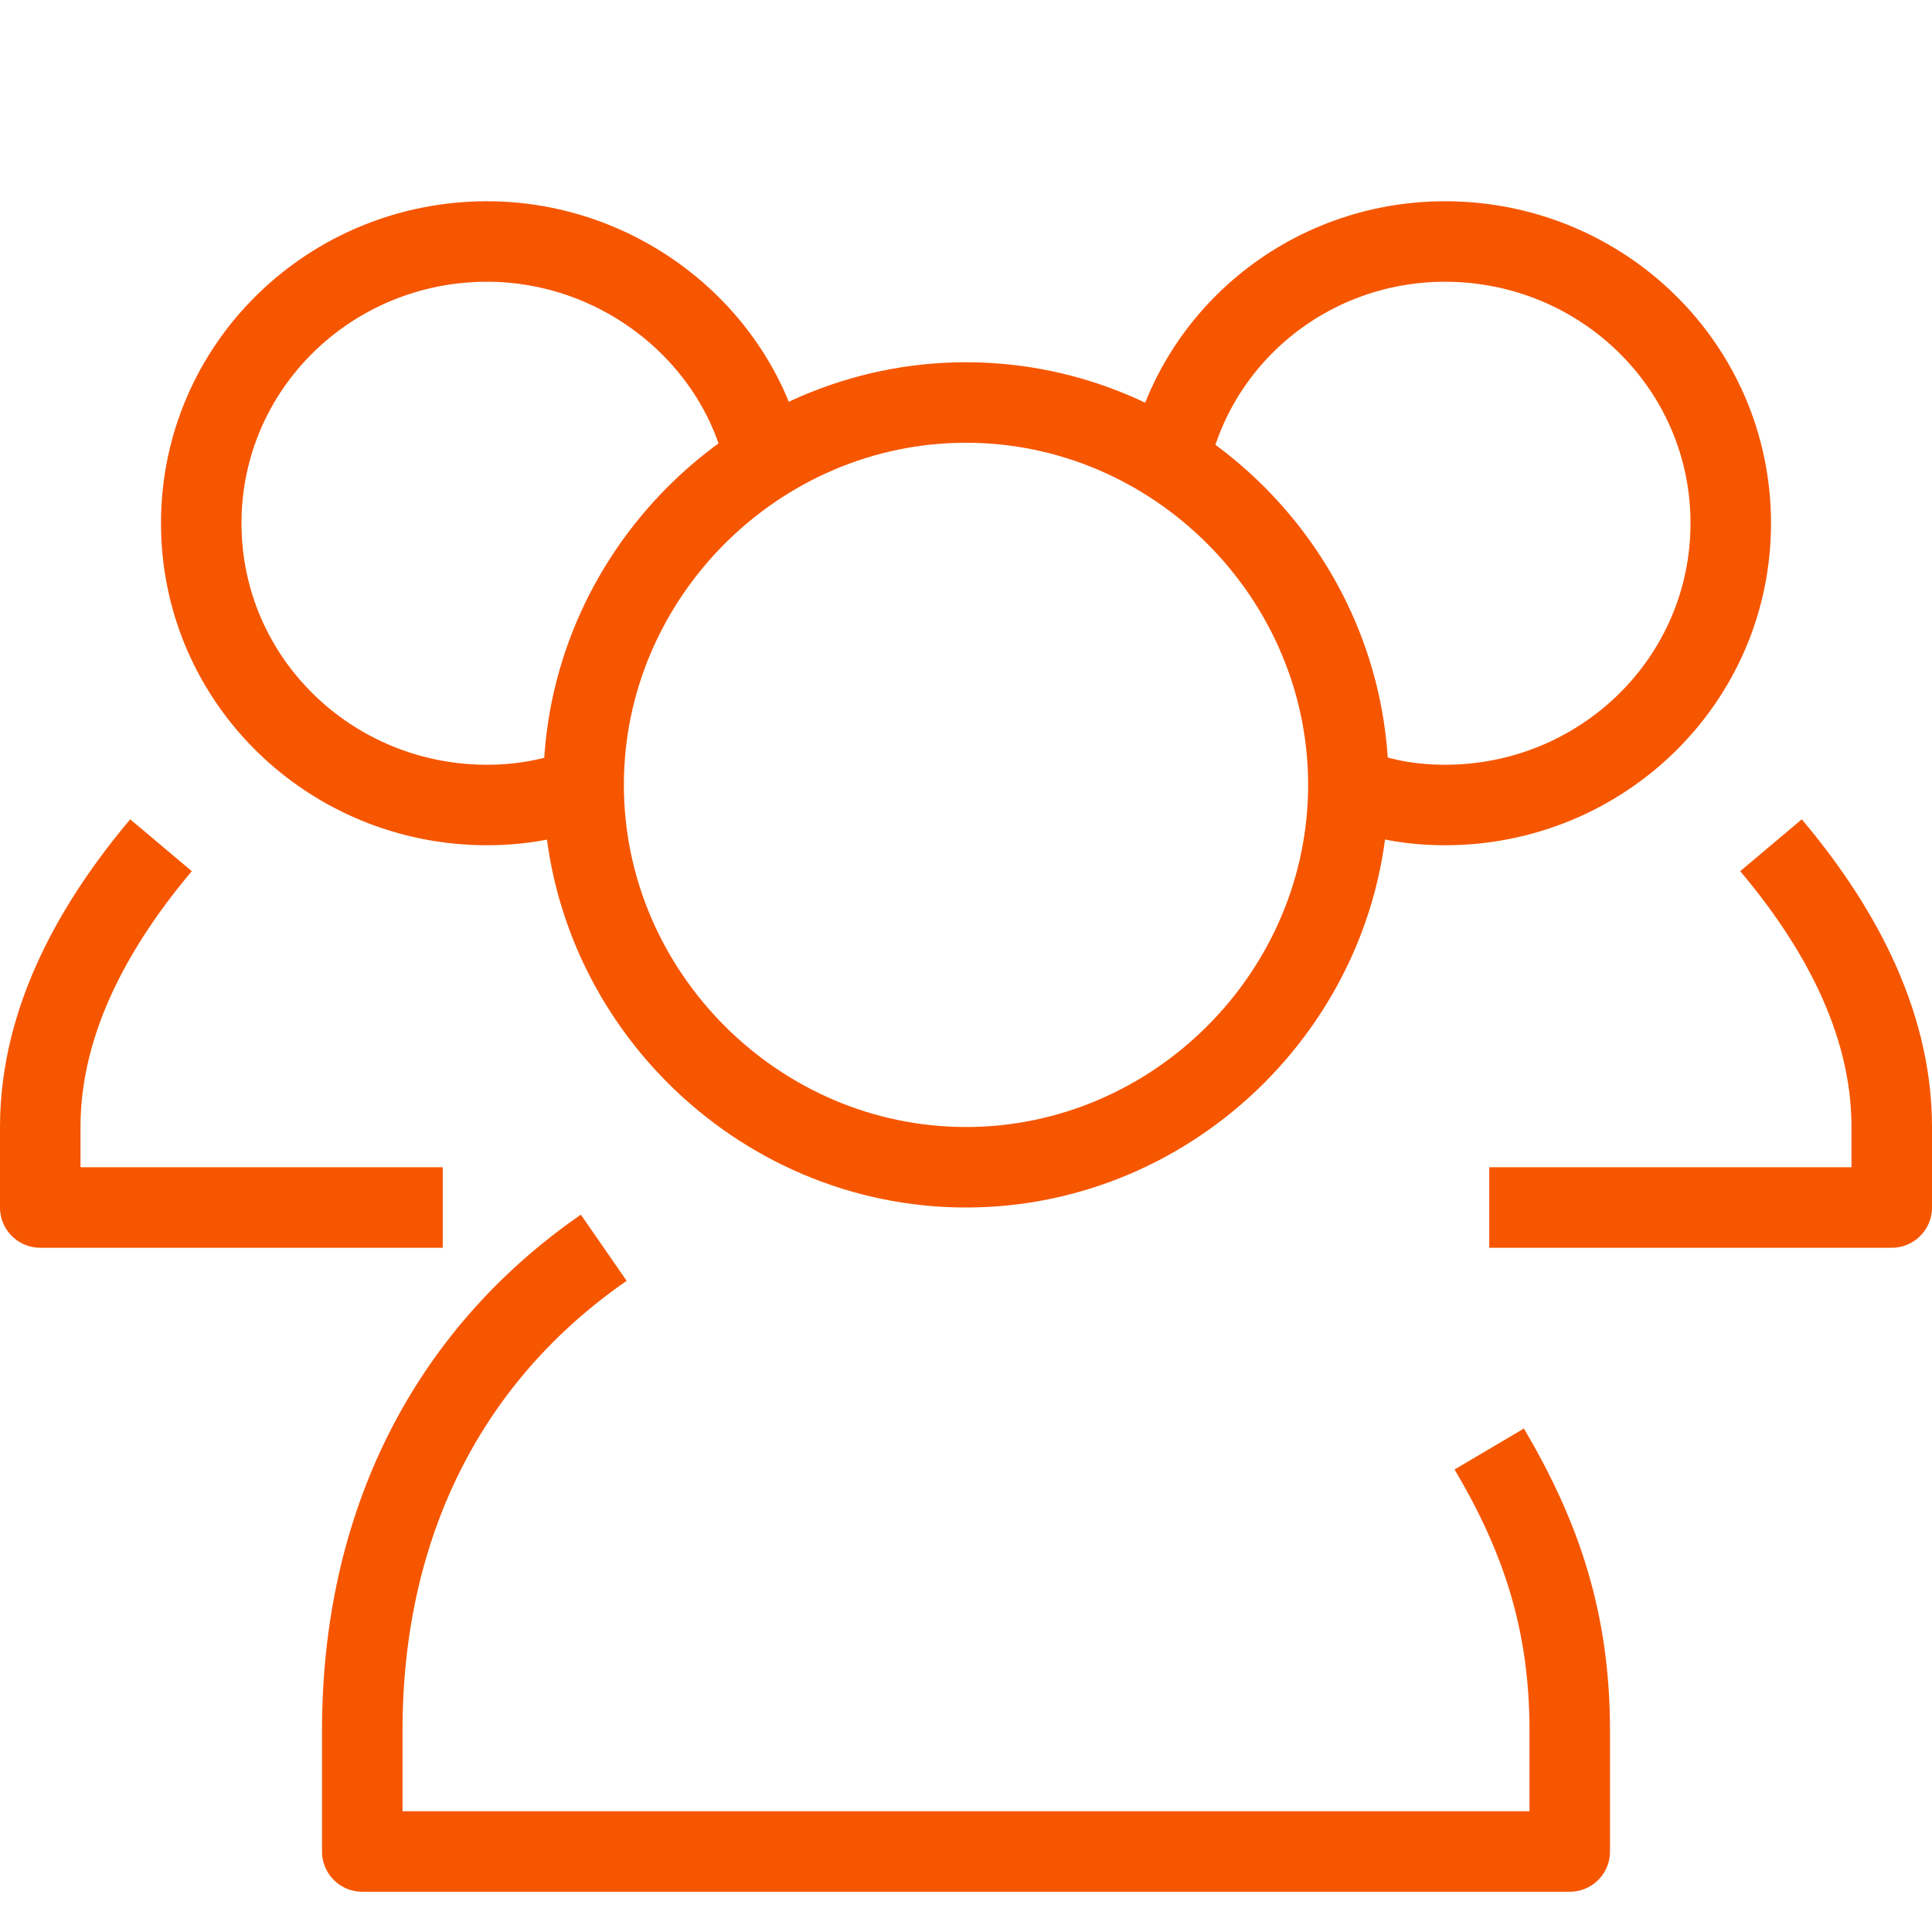
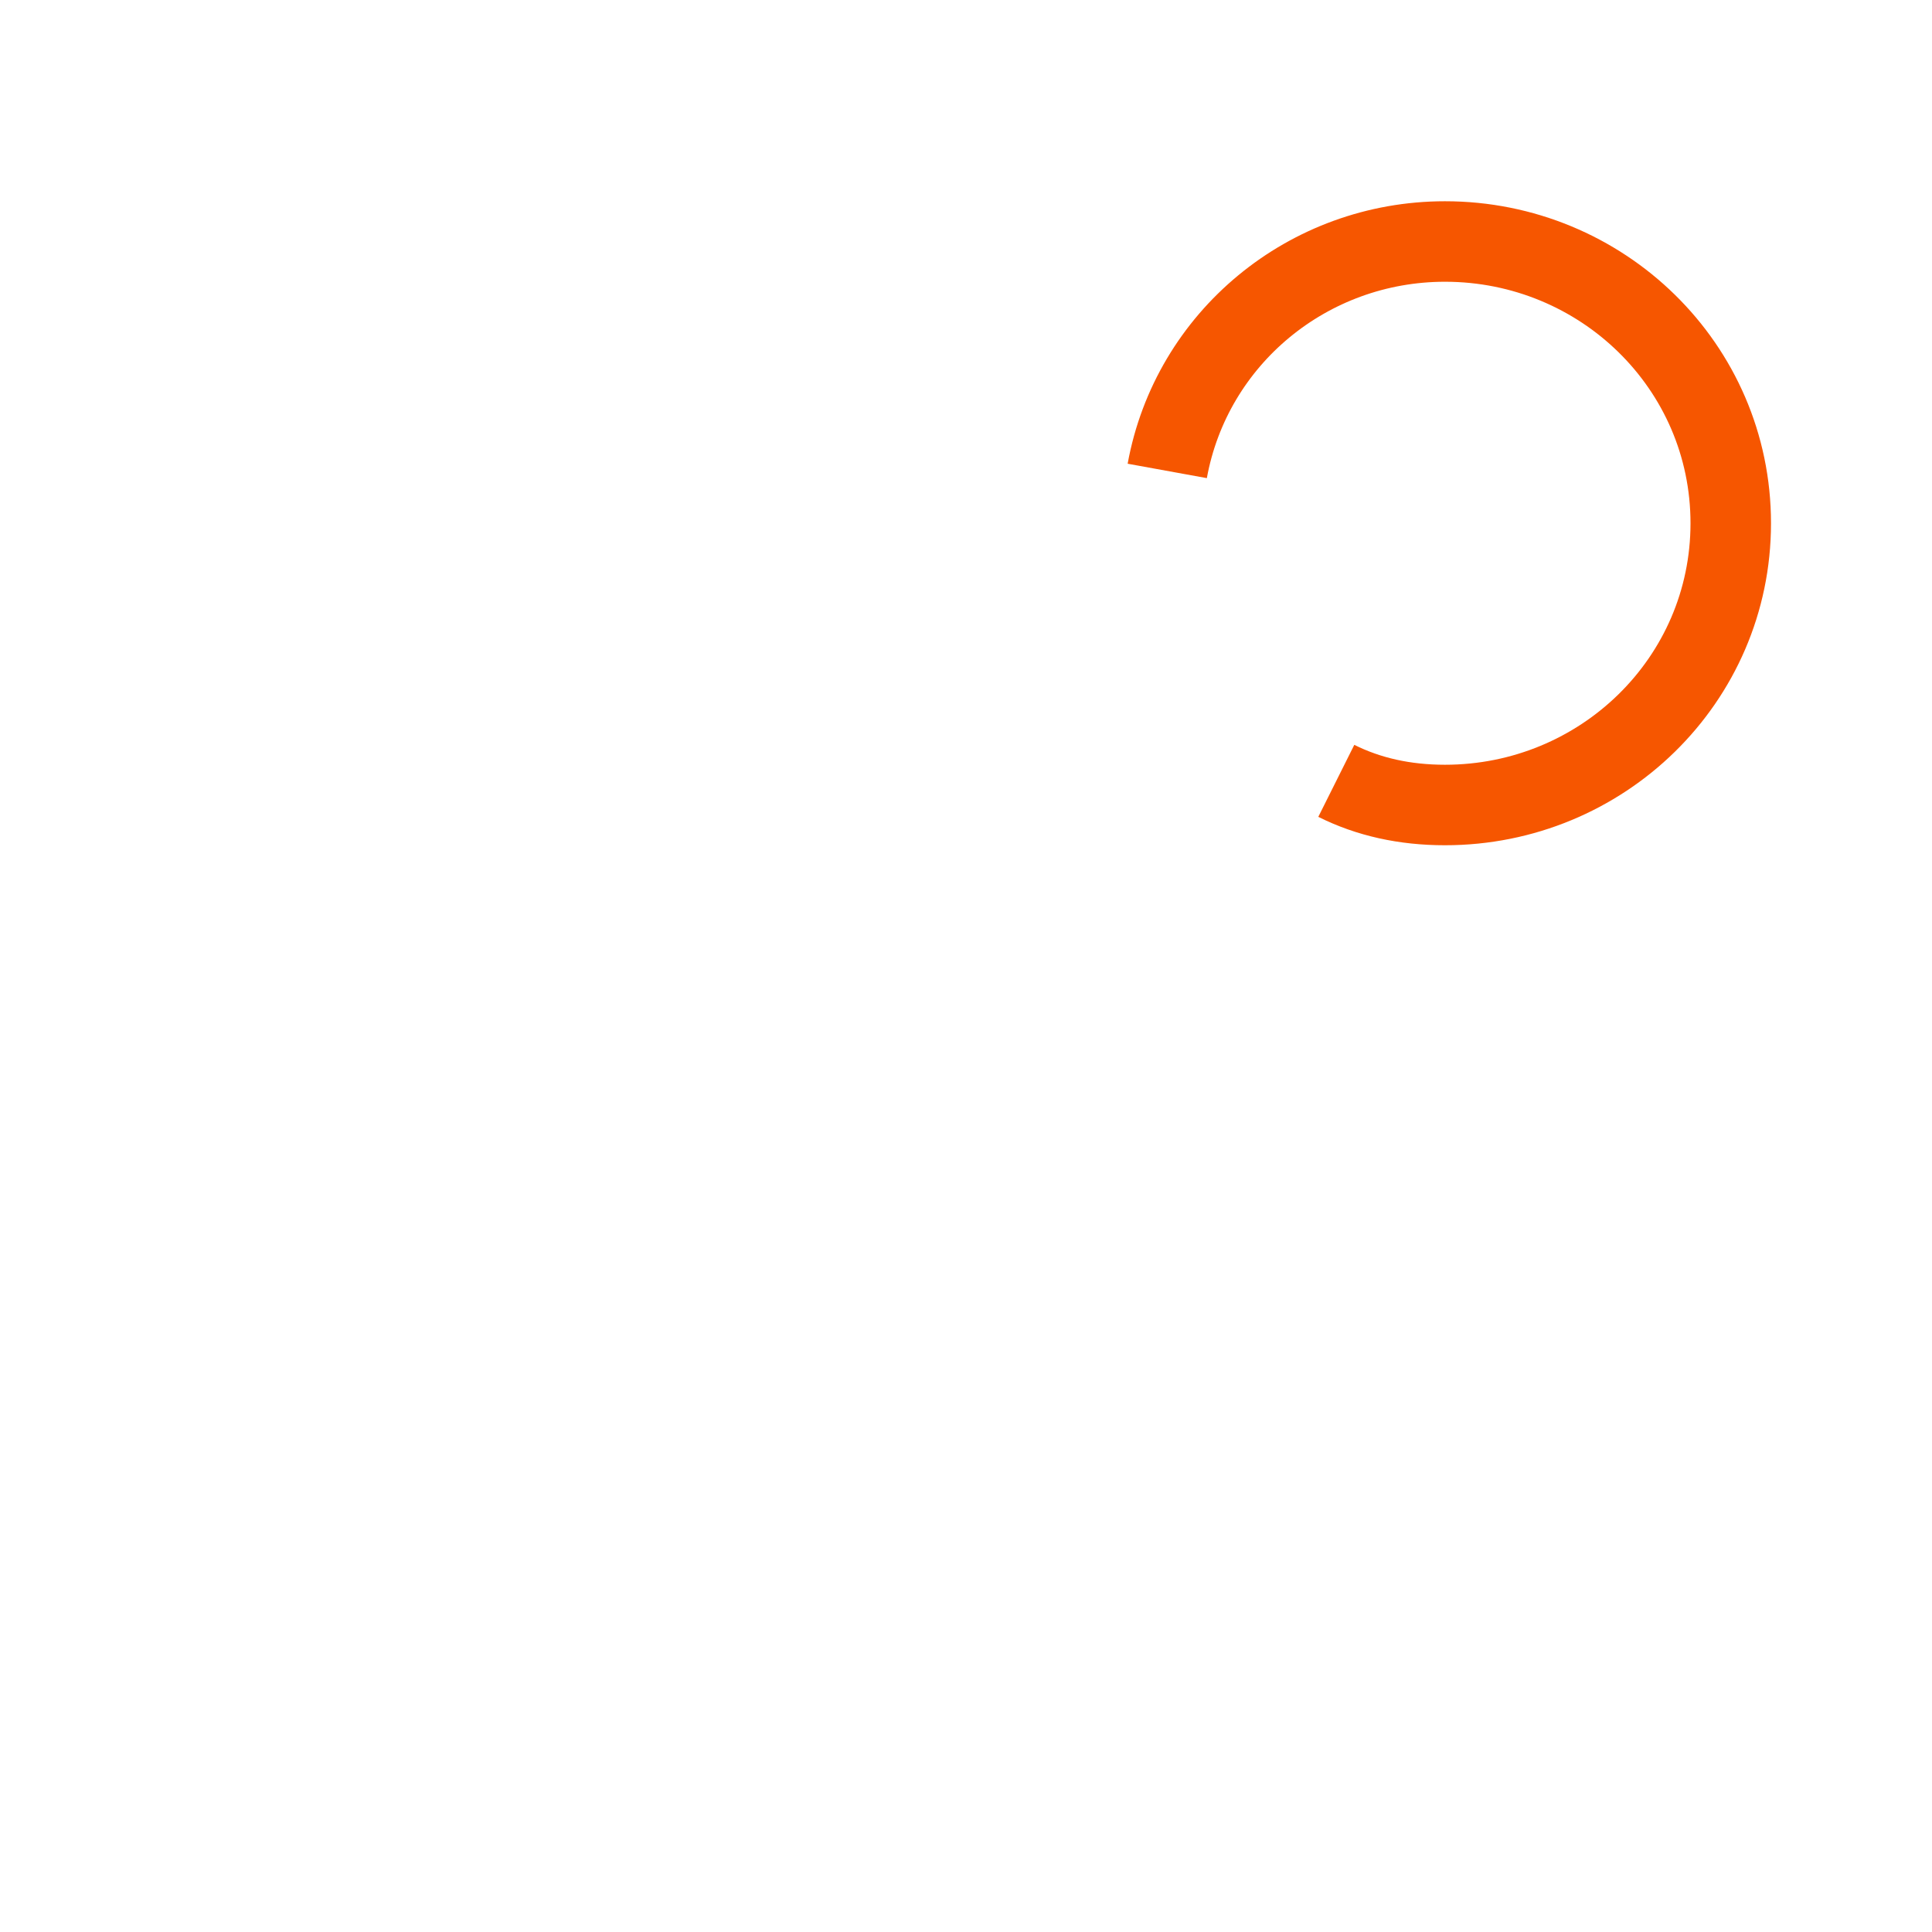
<svg xmlns="http://www.w3.org/2000/svg" version="1.1" id="Layer_2" x="0px" y="0px" viewBox="0 0 48 48" xml:space="preserve">
  <g>
-     <path fill="none" stroke="#F65600" stroke-width="2" stroke-miterlimit="10" d="M24,29c-5.2,0-9.5-4.3-9.5-9.5S18.8,10,24,10   s9.5,4.3,9.5,9.5S29.2,29,24,29" />
-     <path fill="none" stroke="#F65600" stroke-width="2" stroke-miterlimit="10" d="M19,11.4C18.3,8.3,15.4,6,12.1,6C8.2,6,5,9.1,5,13   s3.2,7,7.1,7c1,0,1.9-0.2,2.8-0.6" />
-     <path fill="none" stroke="#F65600" stroke-width="2" stroke-linejoin="round" stroke-miterlimit="10" d="M4,21c-1.6,1.9-3,4.3-3,7   v2h10" />
    <path fill="none" stroke="#F65600" stroke-width="2" stroke-miterlimit="10" d="M29,11.7C29.6,8.4,32.5,6,35.9,6   c3.9,0,7.1,3.1,7.1,7s-3.2,7-7.1,7c-1,0-1.9-0.2-2.7-0.6" />
-     <path fill="none" stroke="#F65600" stroke-width="2" stroke-linejoin="round" stroke-miterlimit="10" d="M44,21c1.6,1.9,3,4.3,3,7   v2l-10,0" />
-     <path fill="none" stroke="#F65600" stroke-width="2" stroke-linejoin="round" stroke-miterlimit="10" d="M15,31   c-3.9,2.7-6,6.9-6,12v3l30,0v-3c0-2.7-0.7-4.8-2-7" />
  </g>
</svg>